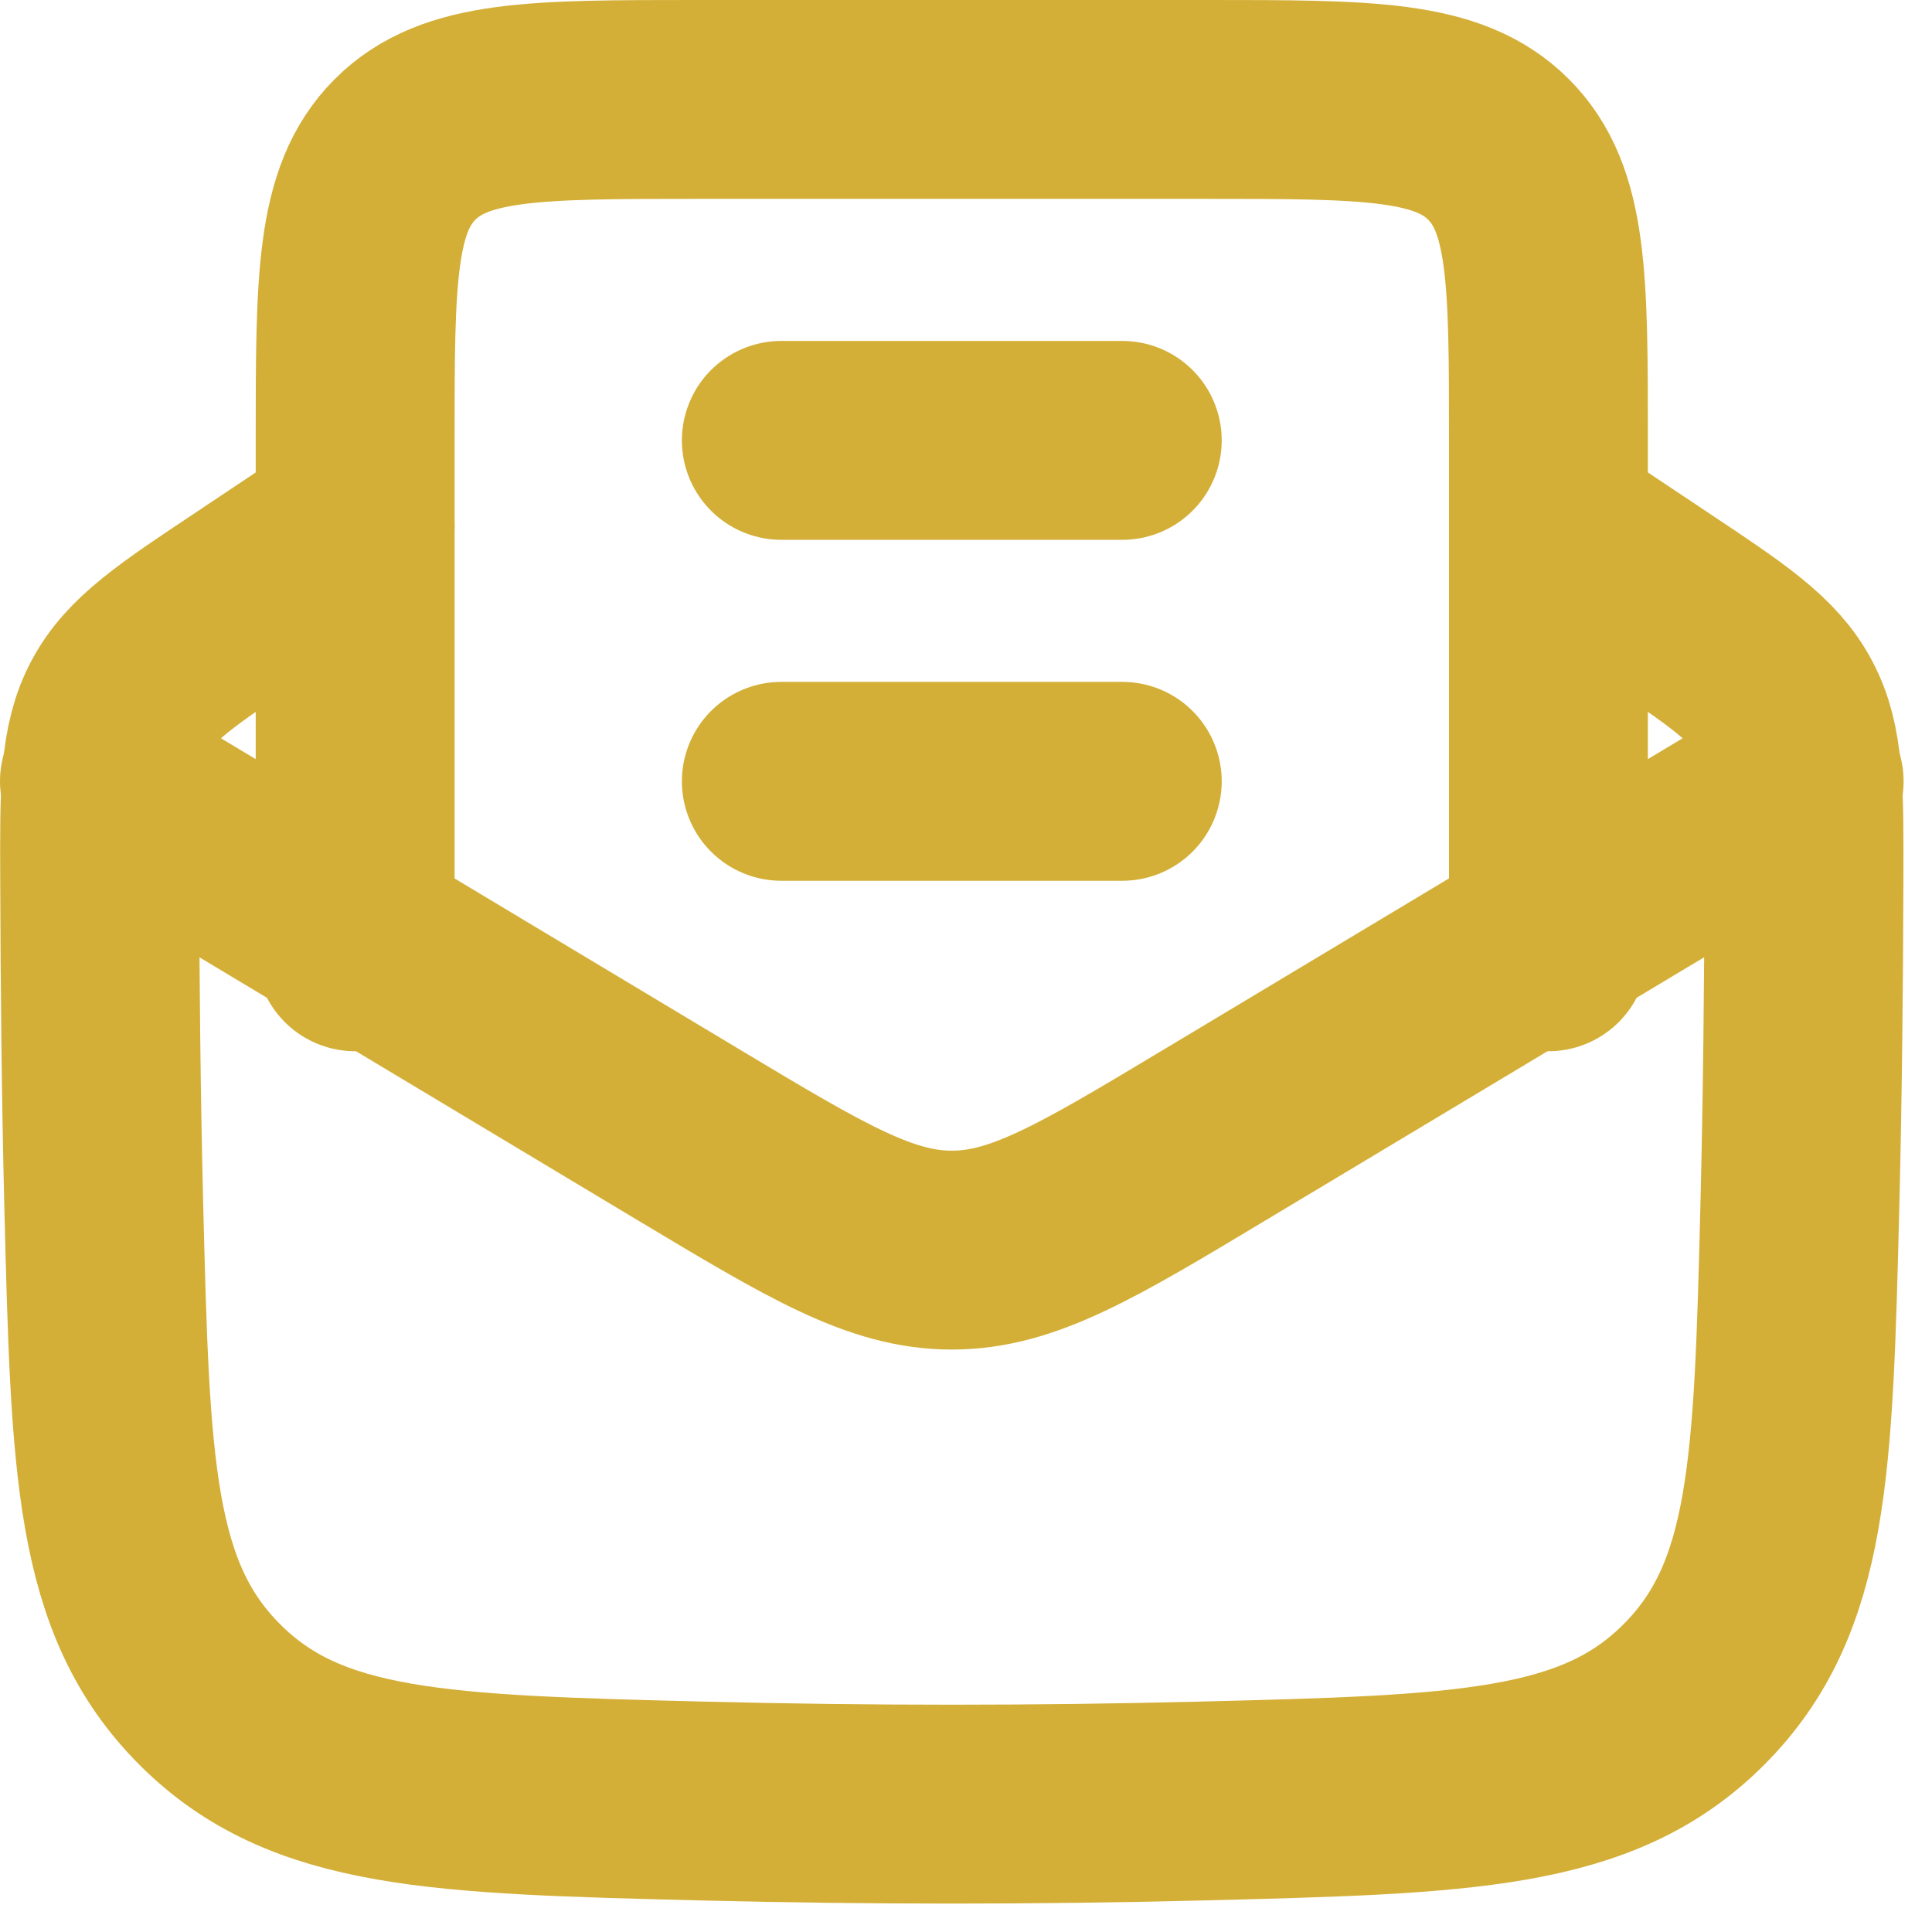
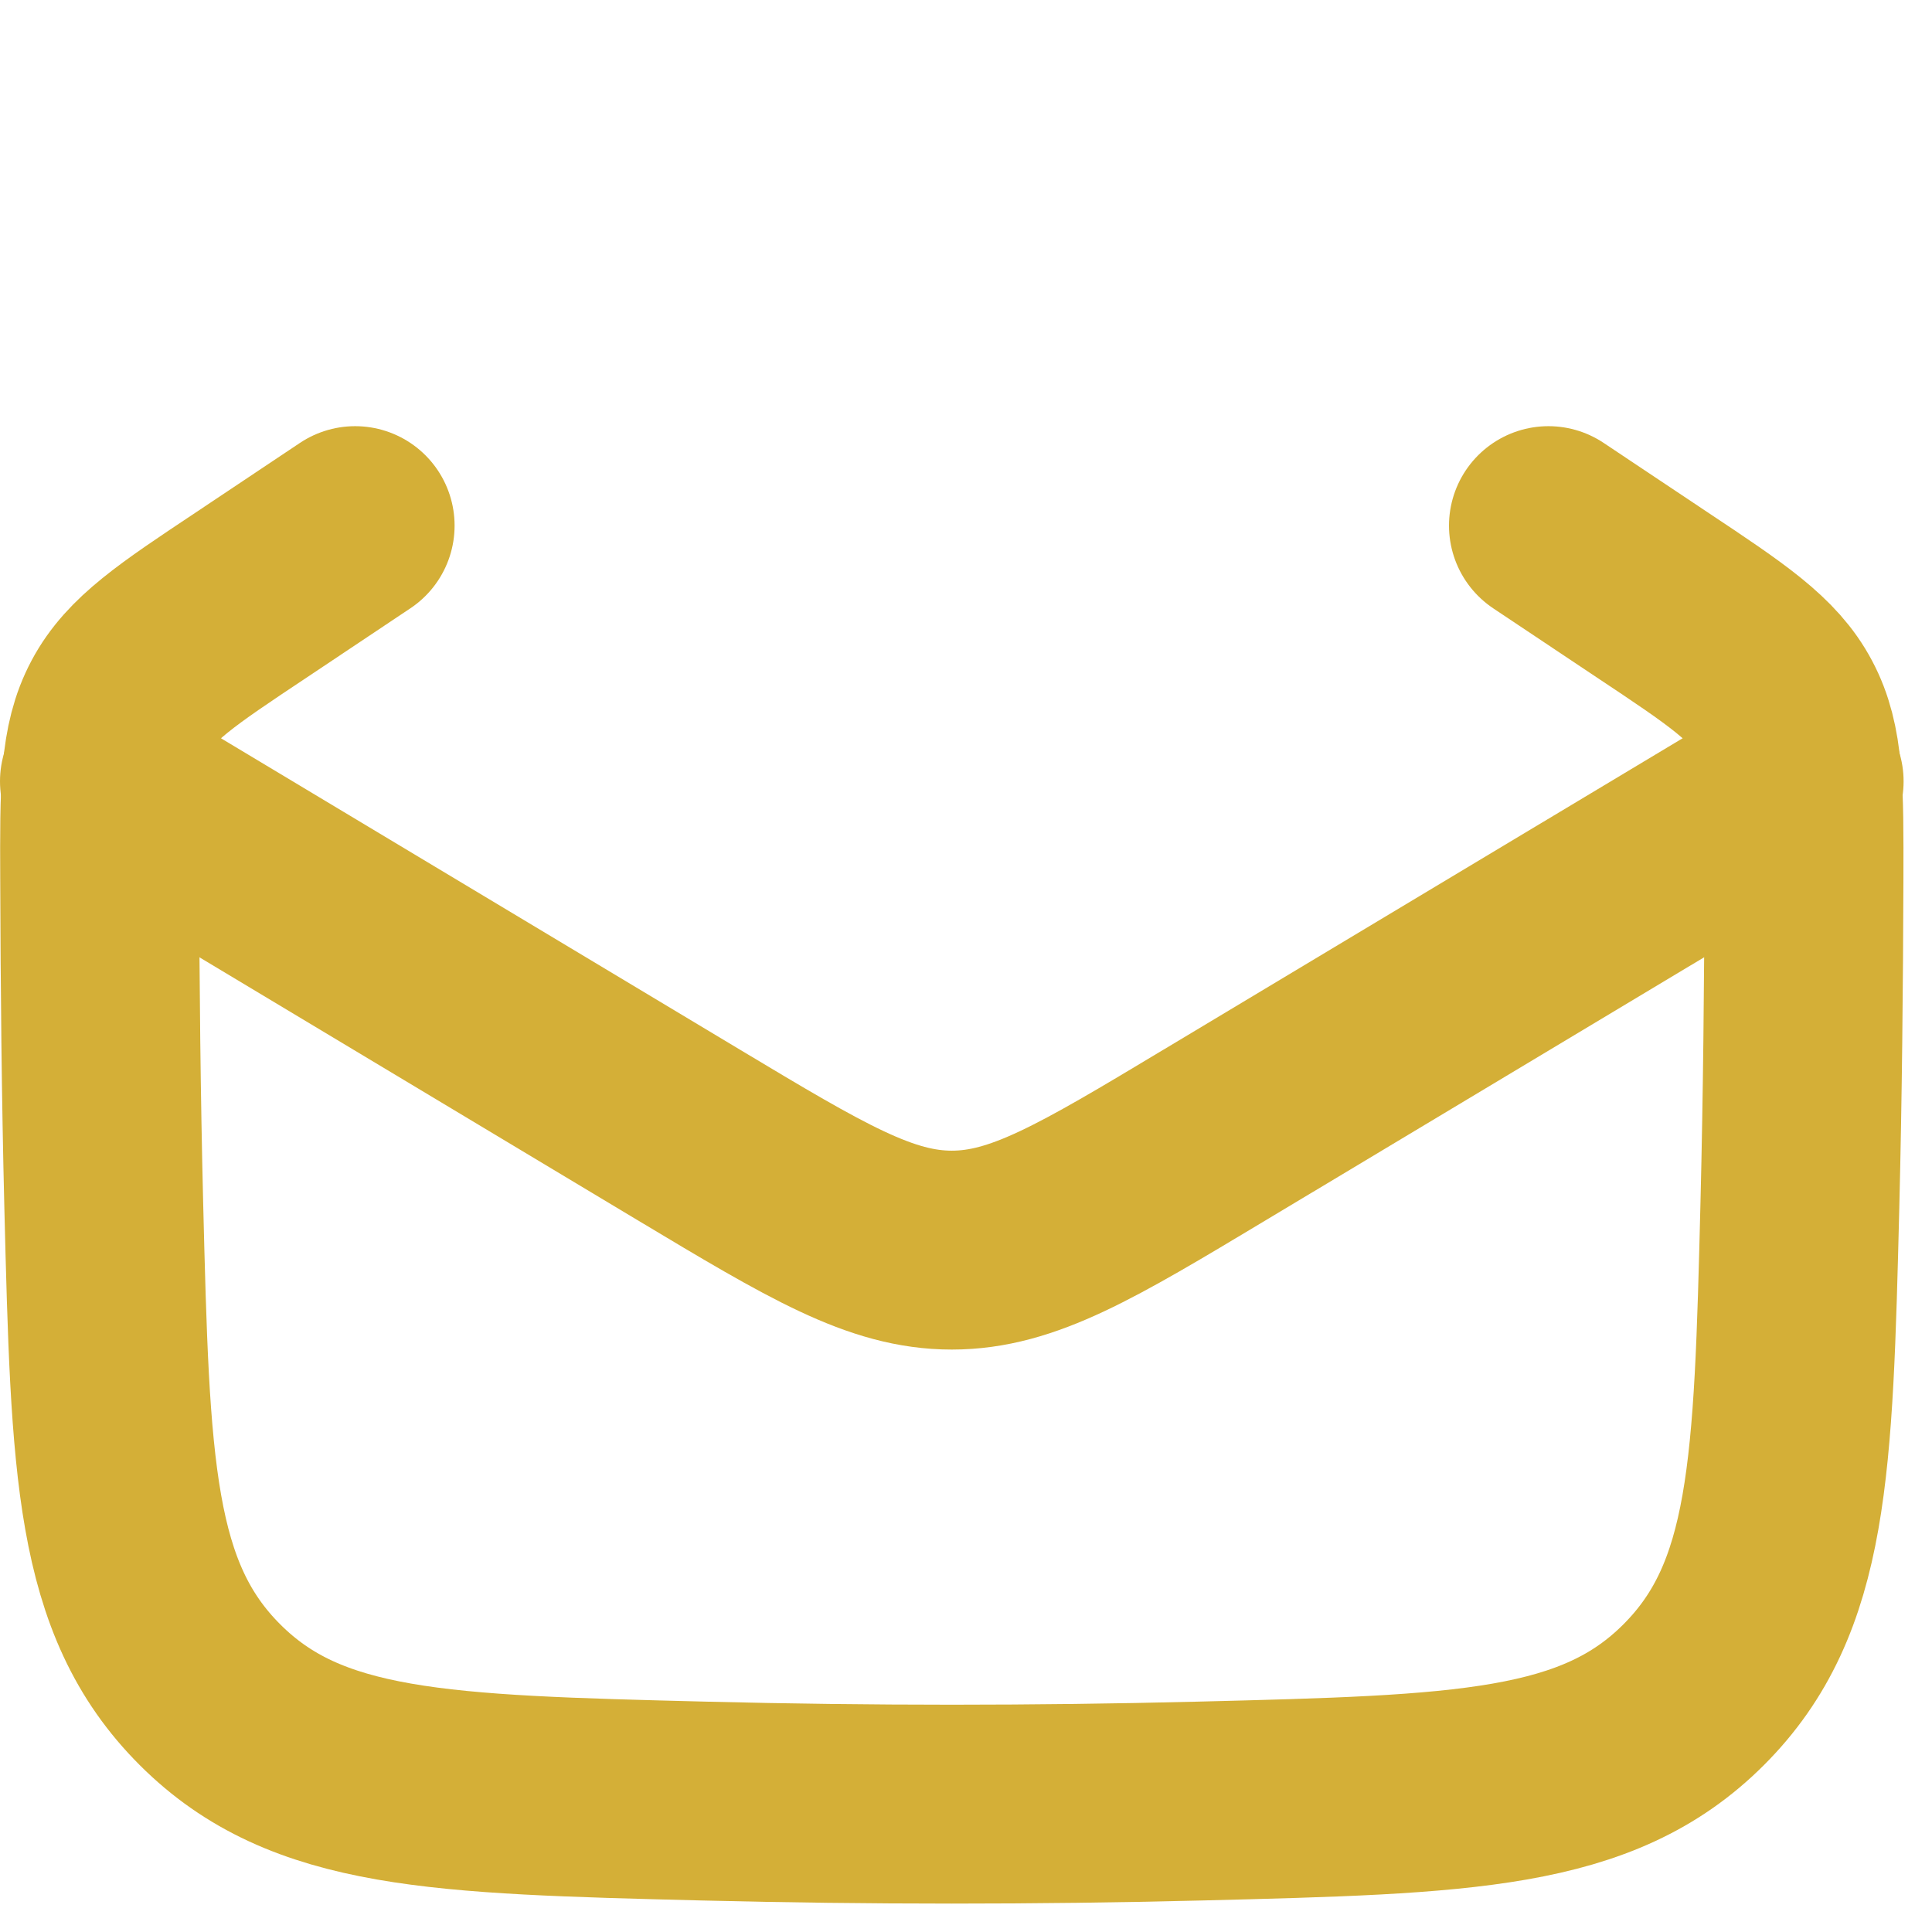
<svg xmlns="http://www.w3.org/2000/svg" width="34" height="34" viewBox="0 0 34 34" fill="none">
  <path d="M6.25 9.25L4.423 10.47C3.112 11.342 2.456 11.779 2.101 12.445C1.745 13.113 1.748 13.895 1.754 15.46C1.76 17.347 1.778 19.267 1.826 21.211C1.942 25.823 1.999 28.129 3.695 29.824C5.39 31.519 7.727 31.579 12.401 31.696C15.3 31.768 18.201 31.768 21.1 31.696C25.774 31.579 28.111 31.52 29.806 29.824C31.501 28.129 31.559 25.823 31.675 21.211C31.723 19.267 31.741 17.347 31.747 15.461C31.751 13.895 31.754 13.113 31.399 12.447C31.045 11.779 30.389 11.342 29.078 10.47L27.25 9.25" stroke="#D4AF37" stroke-width="3.5" stroke-linecap="round" stroke-linejoin="round" />
  <path d="M1.75 13.75L12.12 19.972C14.376 21.325 15.504 22 16.75 22C17.997 22 19.125 21.325 21.381 19.97L31.75 13.75" stroke="#D4AF37" stroke-width="3.5" stroke-linecap="round" stroke-linejoin="round" />
-   <path d="M6.25 16.75V7.75C6.25 4.921 6.25 3.508 7.129 2.629C8.008 1.75 9.421 1.75 12.25 1.75H21.25C24.079 1.75 25.492 1.75 26.371 2.629C27.25 3.508 27.25 4.921 27.25 7.75V16.75M13.75 13.75H19.75M13.75 7.75H19.75" stroke="#D4AF37" stroke-width="3.5" stroke-linecap="round" stroke-linejoin="round" />
</svg>